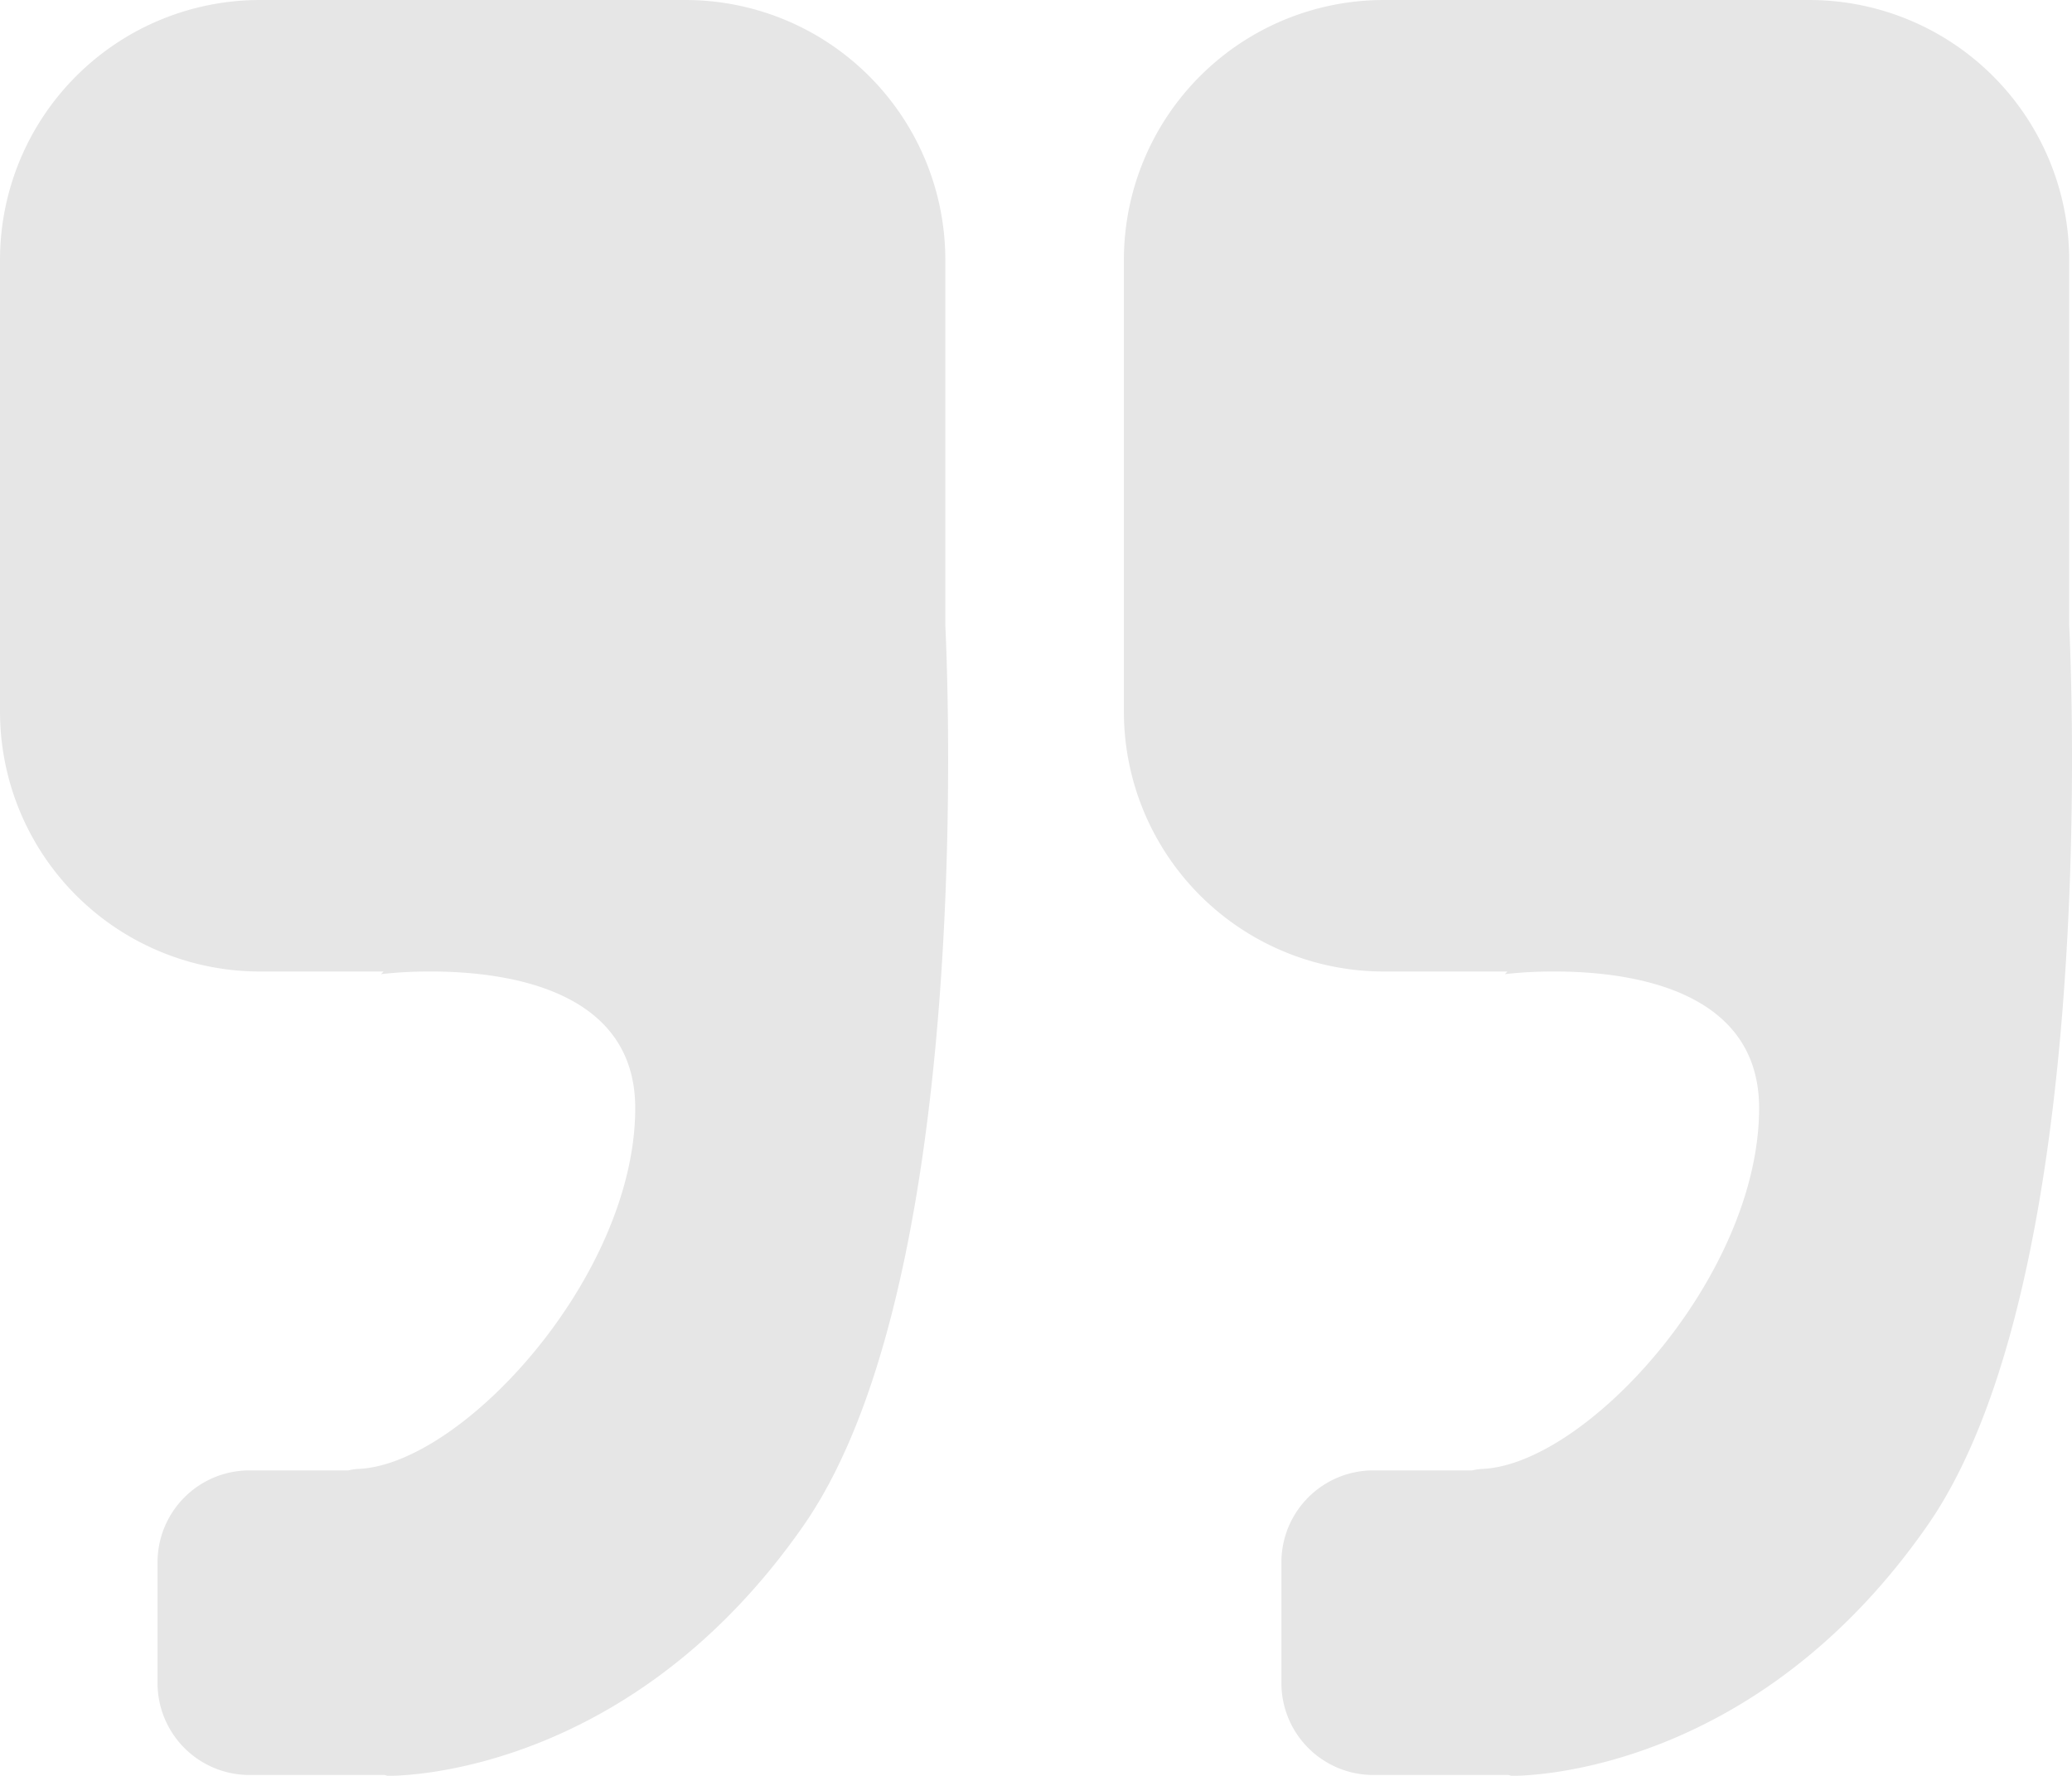
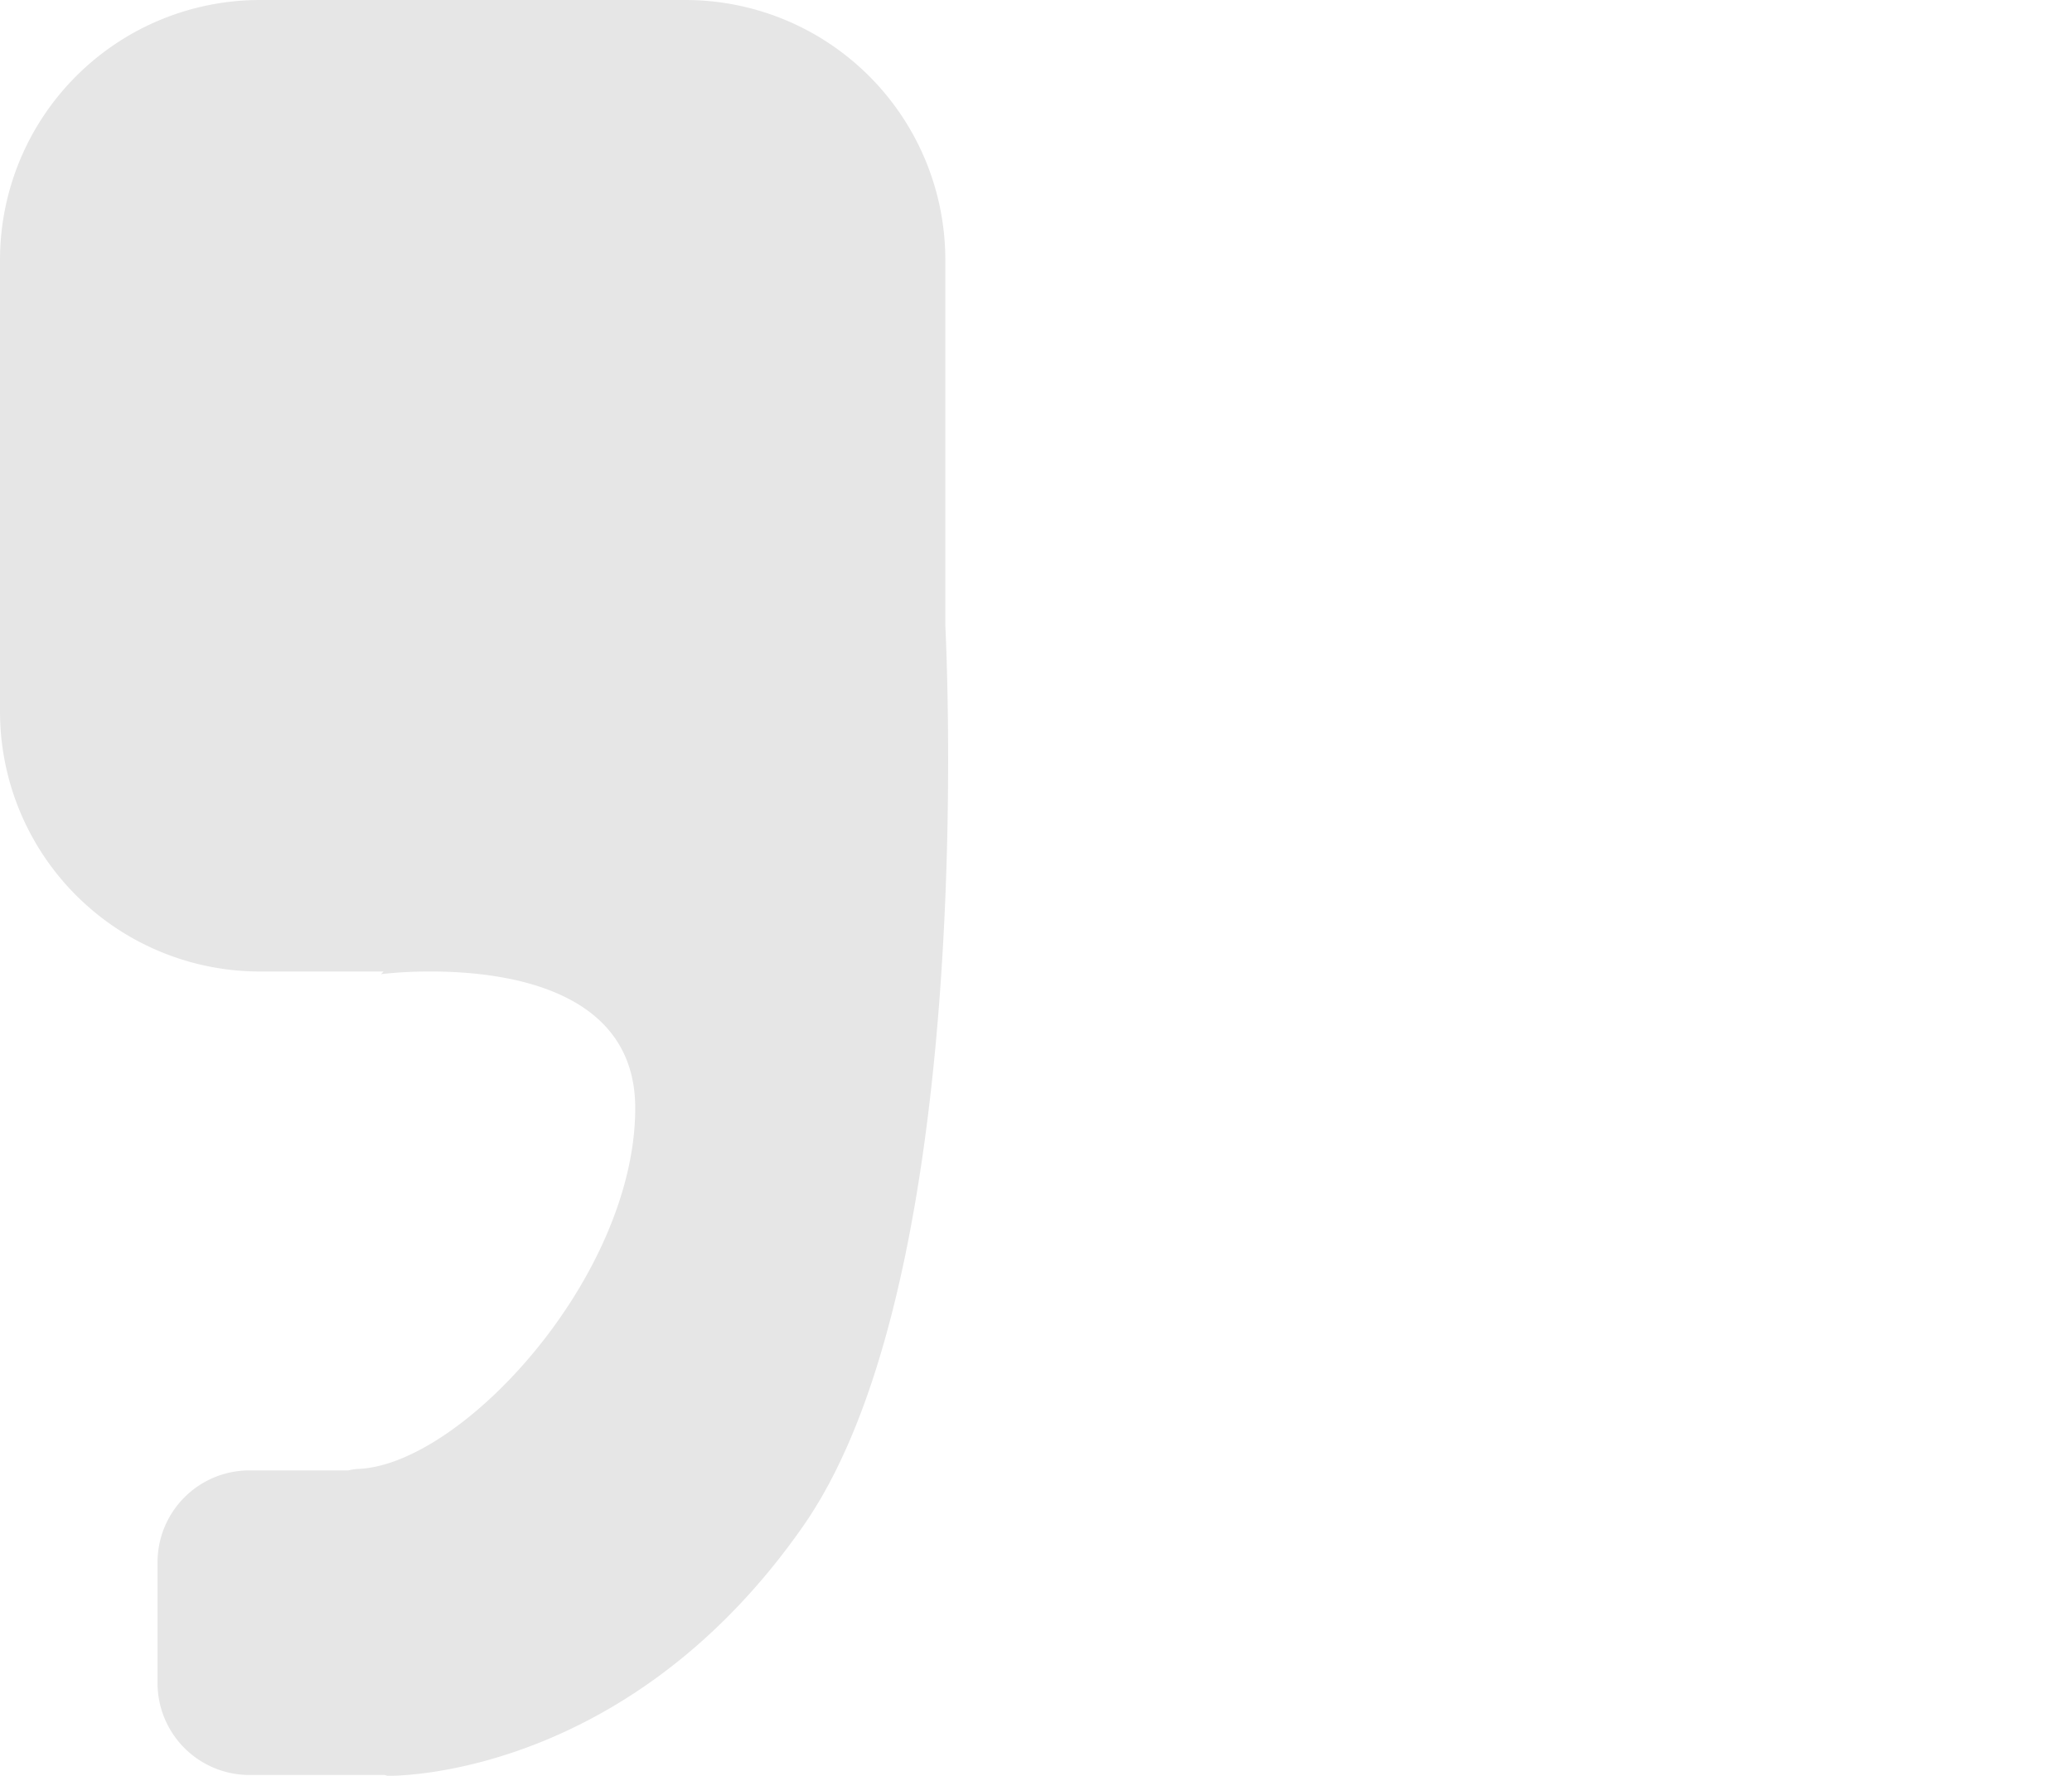
<svg xmlns="http://www.w3.org/2000/svg" width="394.535" height="338.155" viewBox="0 0 394.535 338.155">
  <g id="Groupe_15093" data-name="Groupe 15093" transform="translate(-827.498 -7296.5)">
    <path id="Union_13" data-name="Union 13" d="M14987.3,5074.653l-.641-.164c-.22.008-.441.012-.663.012h-25a17.5,17.5,0,0,1-17.5-17.5v-23a17.5,17.5,0,0,1,17.5-17.5h18.825a10.6,10.6,0,0,1,2-.284c19.831-.944,52.556-36.7,52.635-68.609.059-22.431-23.893-25.978-38.119-26.107h-1.671a79.539,79.539,0,0,0-8.612.5l.476-.5H14963a49.5,49.5,0,0,1-49.5-49.5v-86a49.5,49.5,0,0,1,49.5-49.5h81a49.5,49.5,0,0,1,49.5,49.5v69.567c.641,13.571,4.886,125.7-27.039,171.493-32.428,46.512-74.98,47.594-78.868,47.594C14987.4,5074.656,14987.3,5074.653,14987.3,5074.653Z" transform="translate(-14086 2560)" fill="#e6e6e6" />
-     <path id="Union_14" data-name="Union 14" d="M14987.3,5074.653l-.641-.164c-.22.008-.441.012-.663.012h-25a17.5,17.5,0,0,1-17.5-17.5v-23a17.5,17.5,0,0,1,17.5-17.5h18.825a10.6,10.6,0,0,1,2-.284c19.831-.944,52.556-36.7,52.635-68.609.059-22.431-23.893-25.978-38.119-26.107h-1.671a79.539,79.539,0,0,0-8.612.5l.476-.5H14963a49.5,49.5,0,0,1-49.5-49.5v-86a49.5,49.5,0,0,1,49.5-49.5h81a49.5,49.5,0,0,1,49.5,49.5v69.567c.641,13.571,4.886,125.7-27.039,171.493-32.428,46.512-74.98,47.594-78.868,47.594C14987.4,5074.656,14987.3,5074.653,14987.3,5074.653Z" transform="translate(-13872 2560)" fill="#e6e6e6" />
  </g>
</svg>